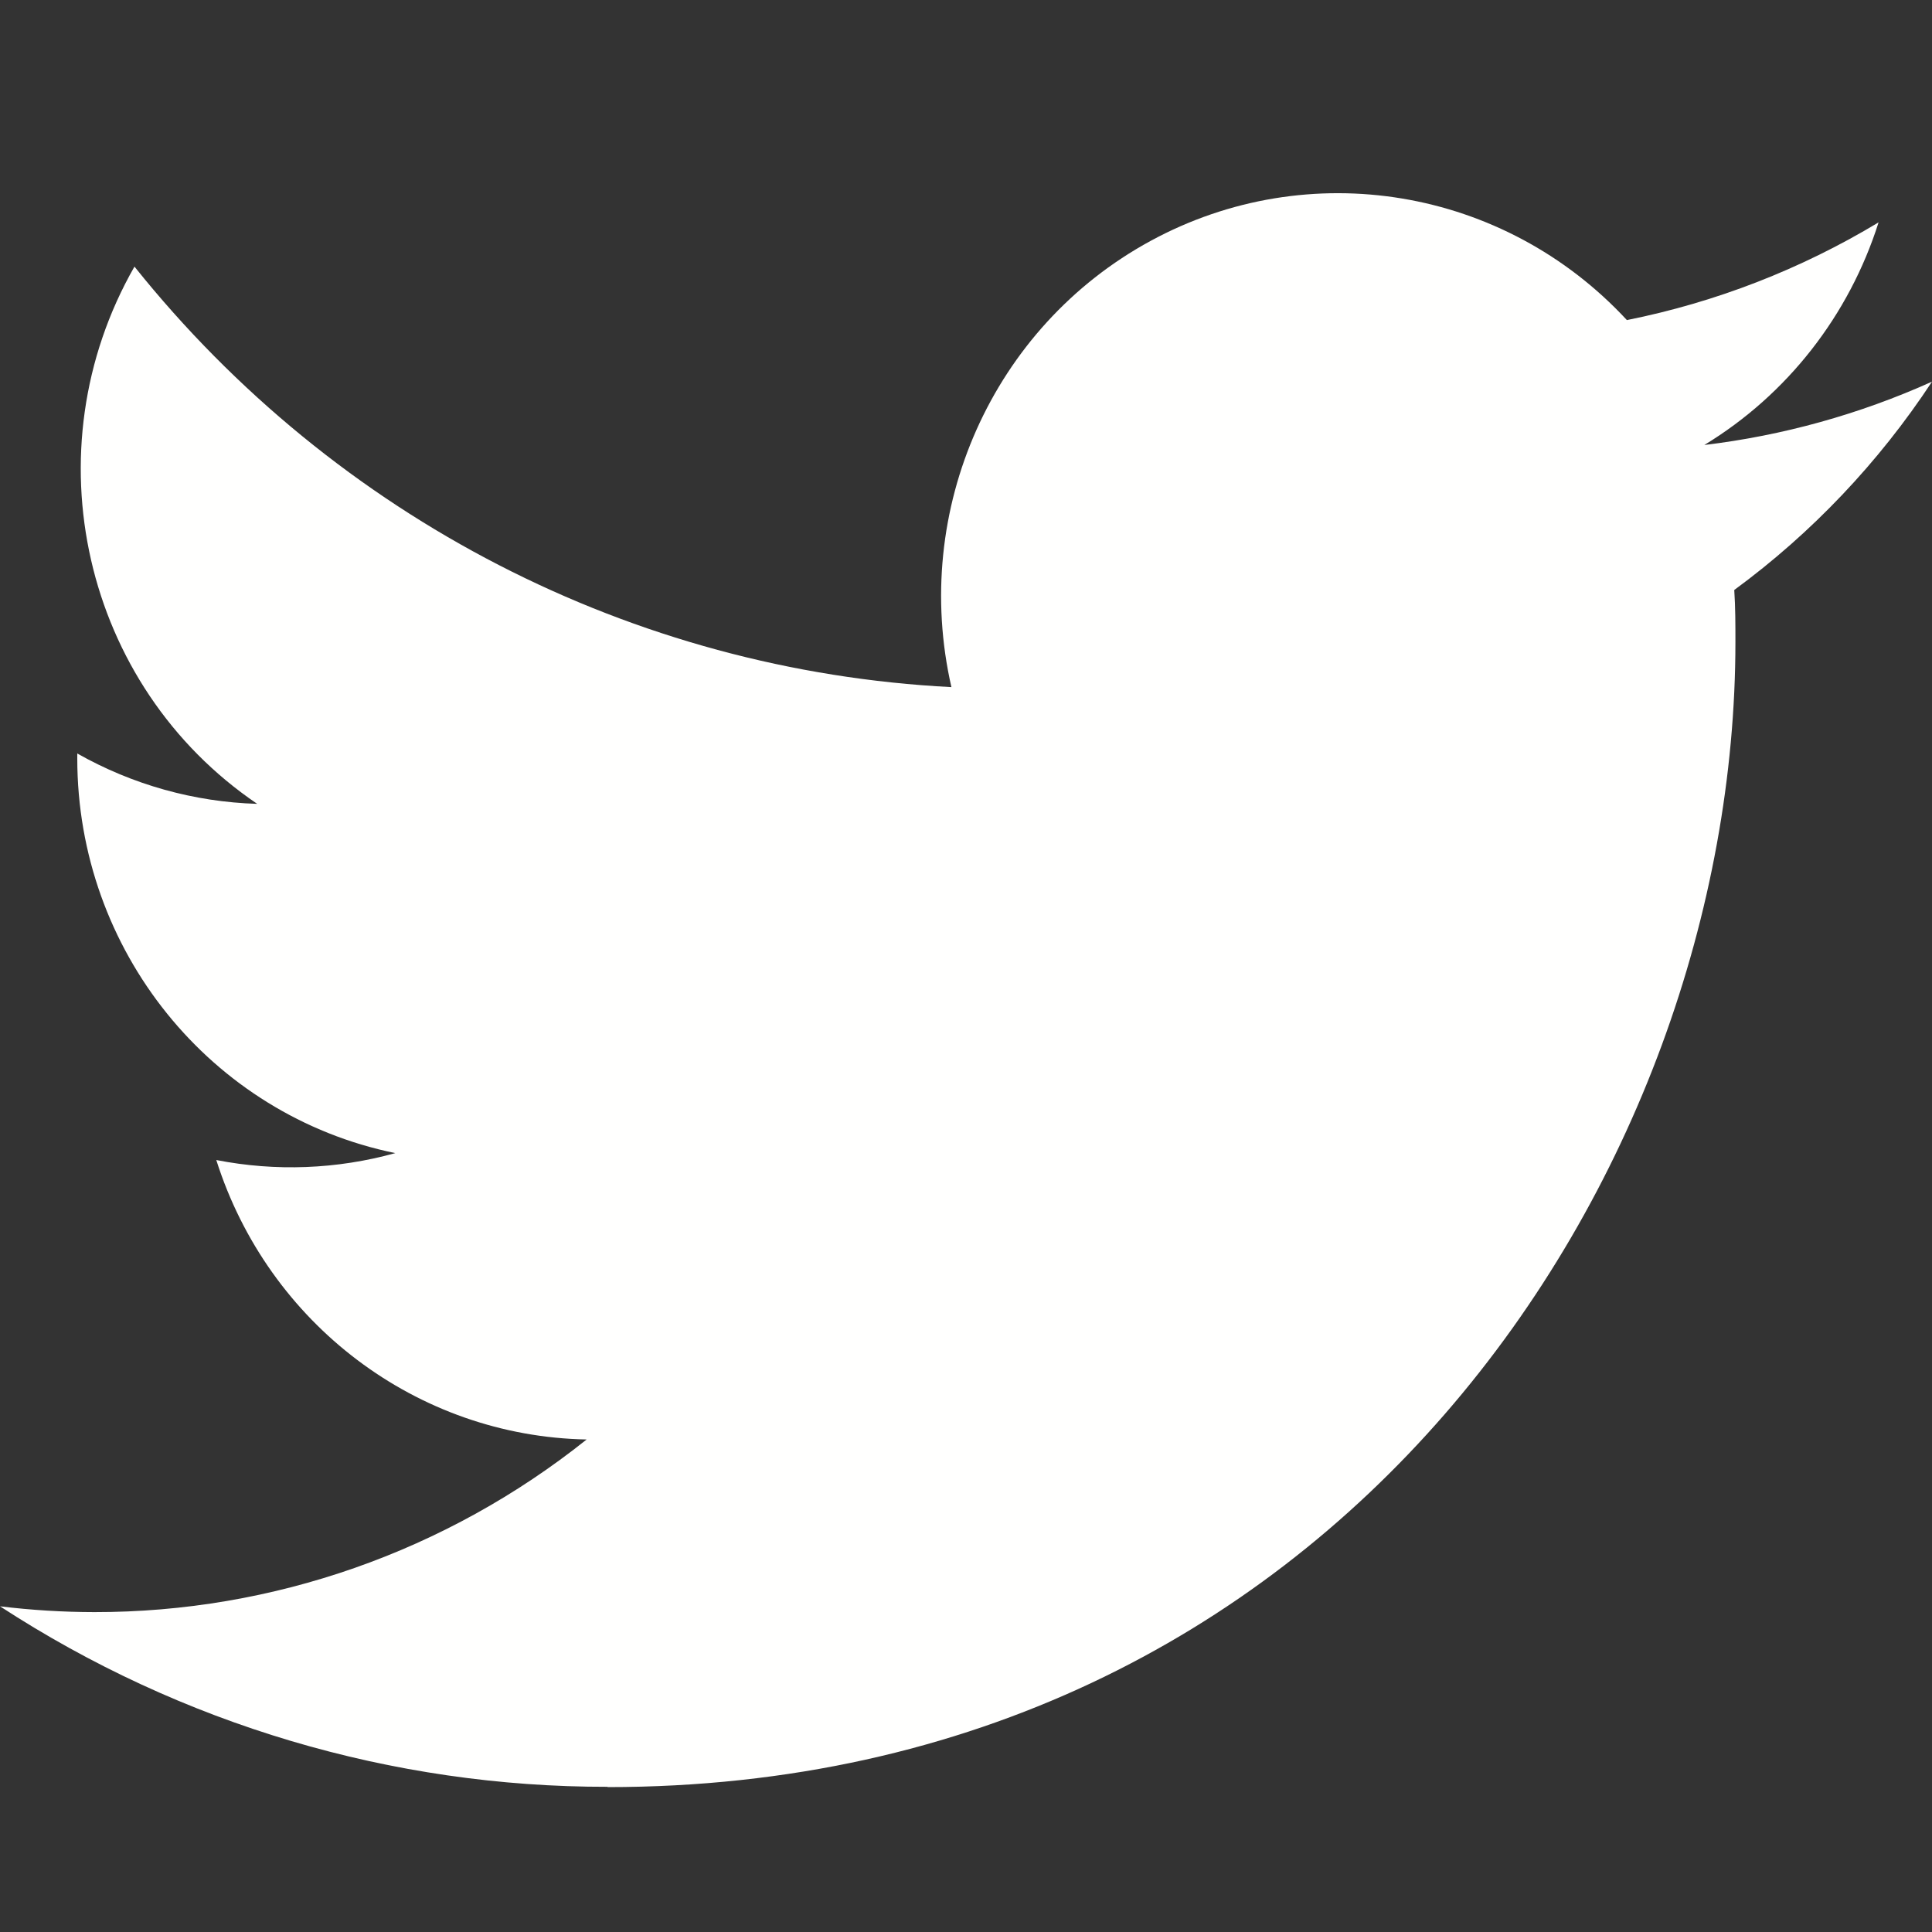
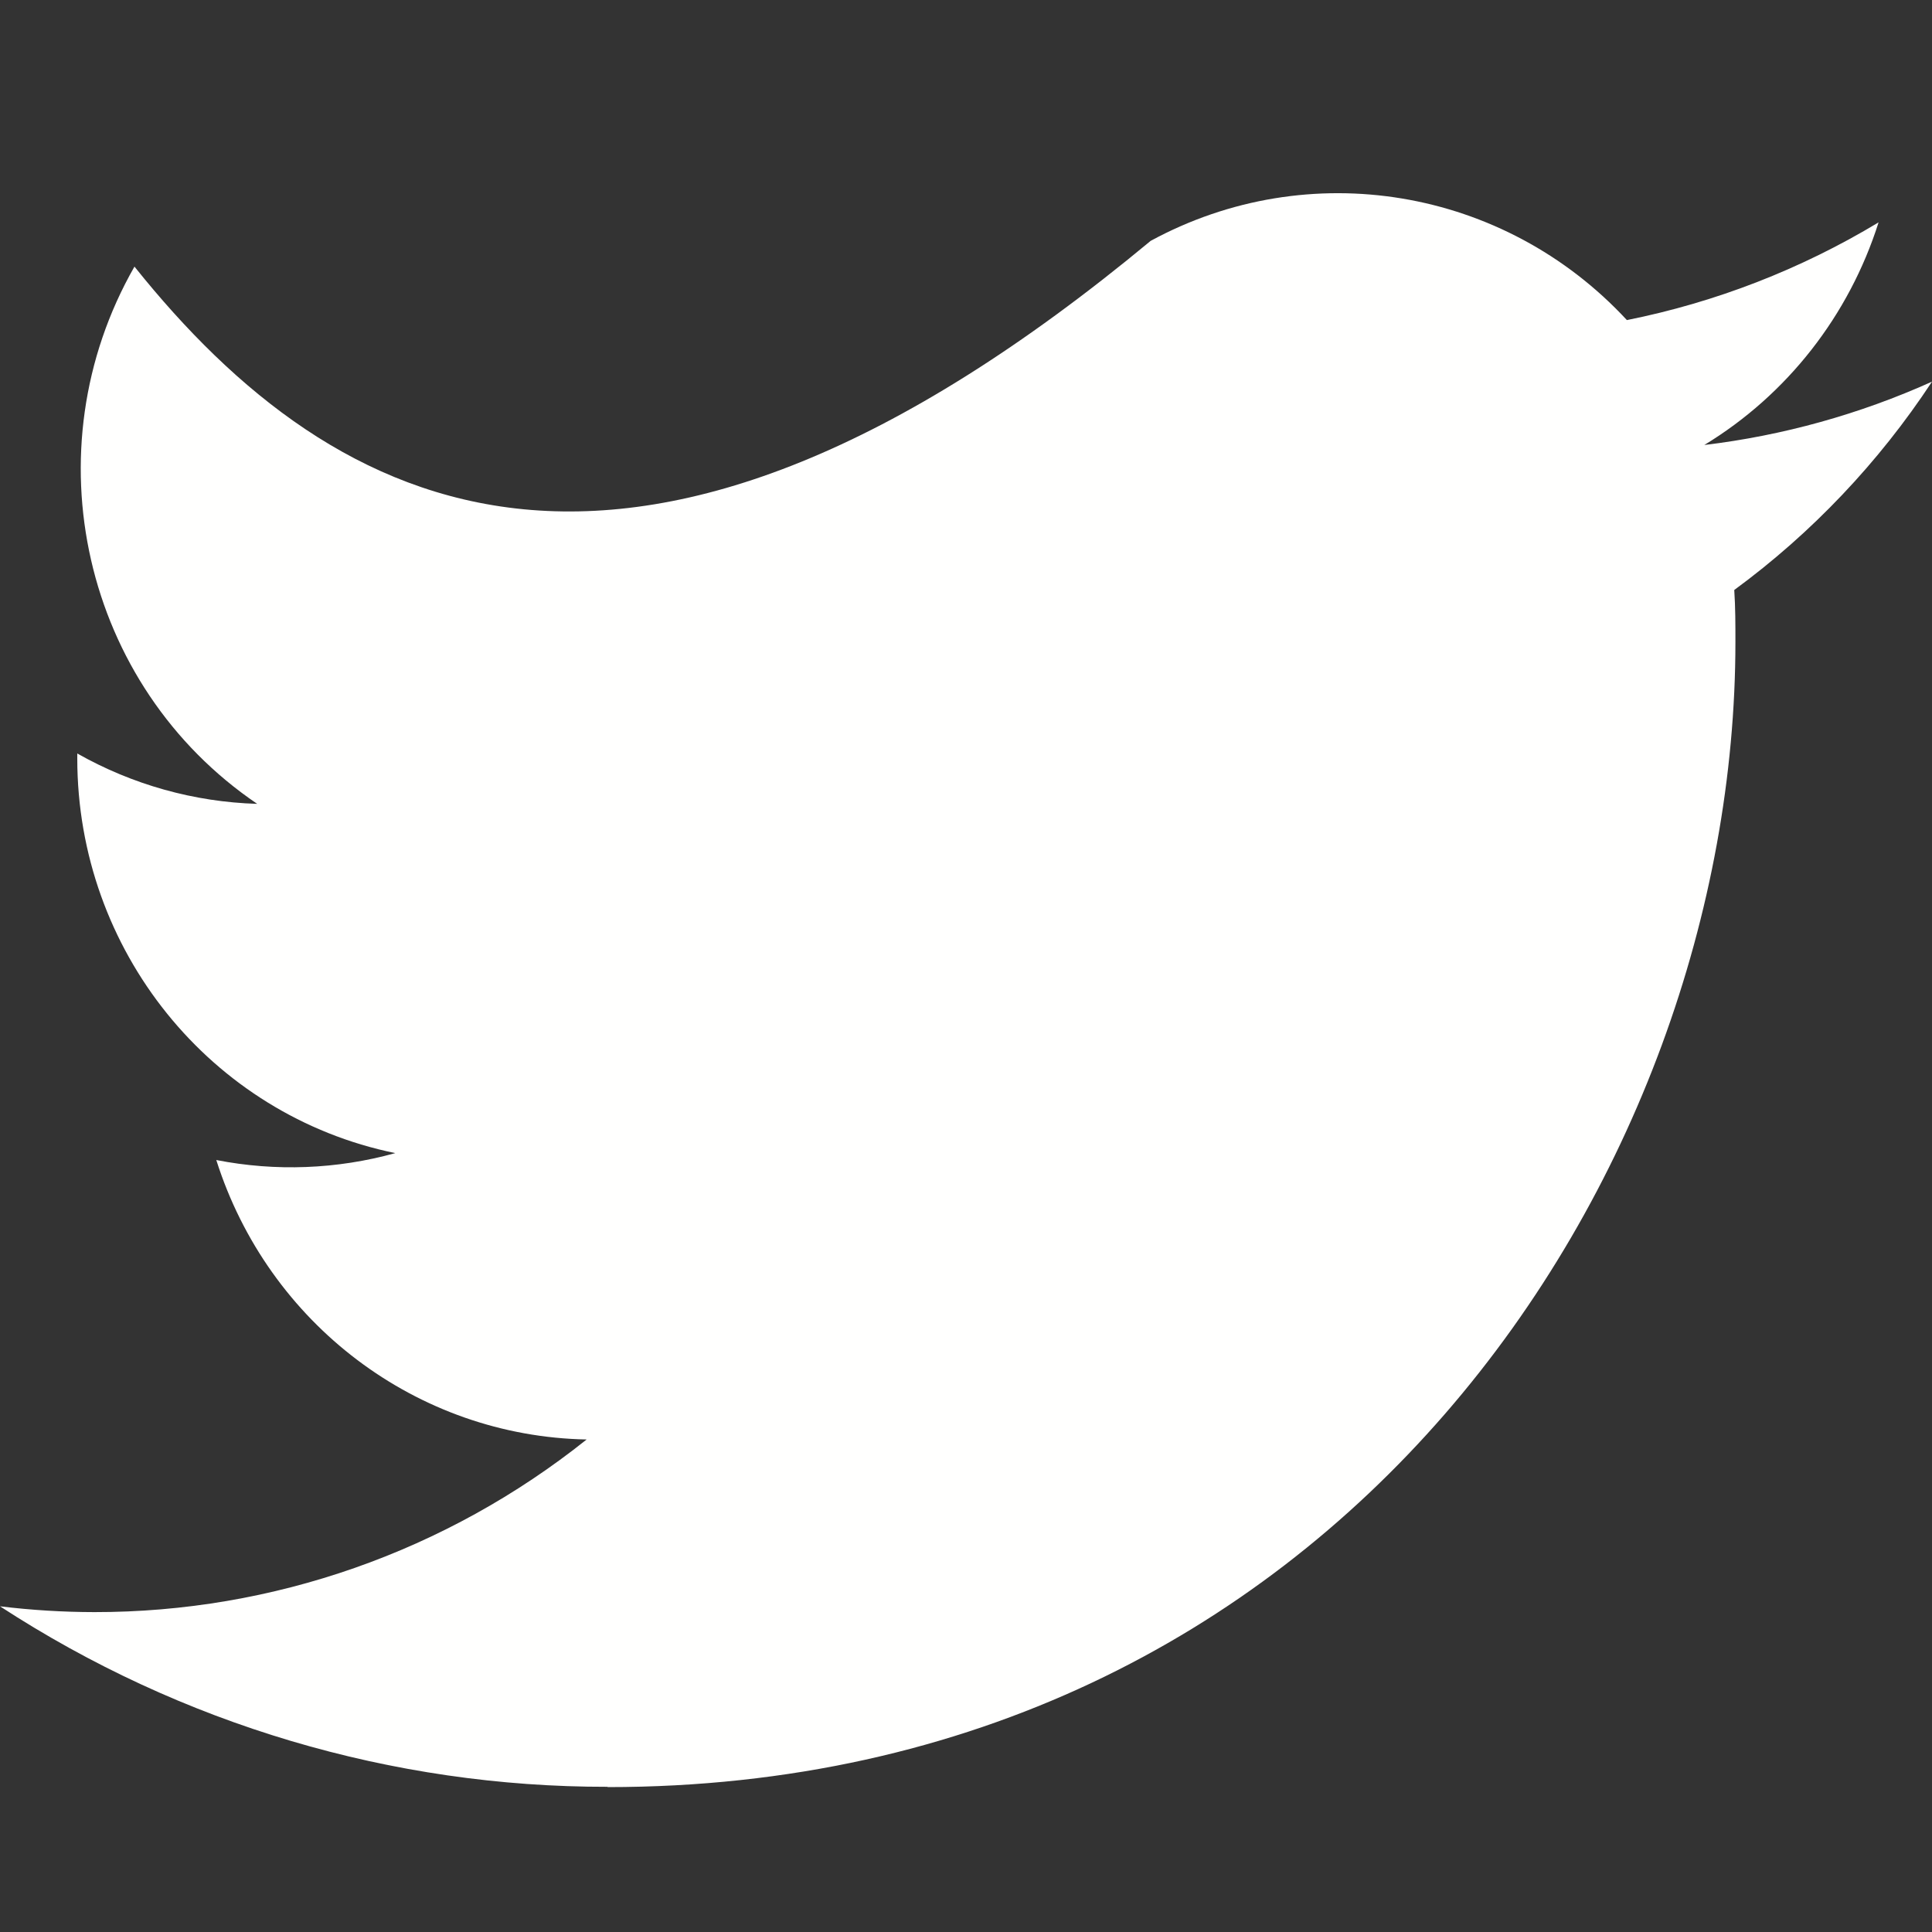
<svg xmlns="http://www.w3.org/2000/svg" width="40px" height="40px" viewBox="0 0 40 40" version="1.1">
  <rect x="0" y="0" width="40" height="40" fill="#333333" stroke="none" />
  <title>Twitter_Logo_Blue</title>
  <g id="Symbols" stroke="none" stroke-width="1" fill="none" fill-rule="evenodd">
    <g id="Footer" transform="translate(-376, -202)">
      <g id="Twitter_Logo_Blue" transform="translate(376, 202)">
-         <rect id="Rectangle" x="0" y="0" width="40" height="40" />
-         <path d="M12.579,37 C27.674,37 35.93,24.303 35.93,13.292 C35.93,12.931 35.93,12.572 35.906,12.215 C37.512,11.036 38.898,9.575 40,7.902 C38.502,8.576 36.913,9.018 35.286,9.213 C37,8.172 38.282,6.534 38.894,4.604 C37.283,5.575 35.521,6.259 33.683,6.627 C31.139,3.88 27.097,3.208 23.823,4.987 C20.549,6.766 18.858,10.554 19.698,14.226 C13.099,13.89 6.951,10.726 2.784,5.52 C0.606,9.328 1.718,14.198 5.325,16.643 C4.019,16.604 2.741,16.246 1.6,15.6 C1.6,15.635 1.6,15.67 1.6,15.706 C1.601,19.672 4.355,23.089 8.184,23.874 C6.976,24.209 5.708,24.258 4.478,24.017 C5.554,27.411 8.635,29.737 12.146,29.803 C9.24,32.122 5.65,33.381 1.954,33.377 C1.301,33.376 0.648,33.336 0,33.257 C3.753,35.702 8.12,37 12.579,36.994" id="Path" fill="#FFFFFE" />
+         <path d="M12.579,37 C27.674,37 35.93,24.303 35.93,13.292 C35.93,12.931 35.93,12.572 35.906,12.215 C37.512,11.036 38.898,9.575 40,7.902 C38.502,8.576 36.913,9.018 35.286,9.213 C37,8.172 38.282,6.534 38.894,4.604 C37.283,5.575 35.521,6.259 33.683,6.627 C31.139,3.88 27.097,3.208 23.823,4.987 C13.099,13.89 6.951,10.726 2.784,5.52 C0.606,9.328 1.718,14.198 5.325,16.643 C4.019,16.604 2.741,16.246 1.6,15.6 C1.6,15.635 1.6,15.67 1.6,15.706 C1.601,19.672 4.355,23.089 8.184,23.874 C6.976,24.209 5.708,24.258 4.478,24.017 C5.554,27.411 8.635,29.737 12.146,29.803 C9.24,32.122 5.65,33.381 1.954,33.377 C1.301,33.376 0.648,33.336 0,33.257 C3.753,35.702 8.12,37 12.579,36.994" id="Path" fill="#FFFFFE" />
      </g>
    </g>
  </g>
</svg>